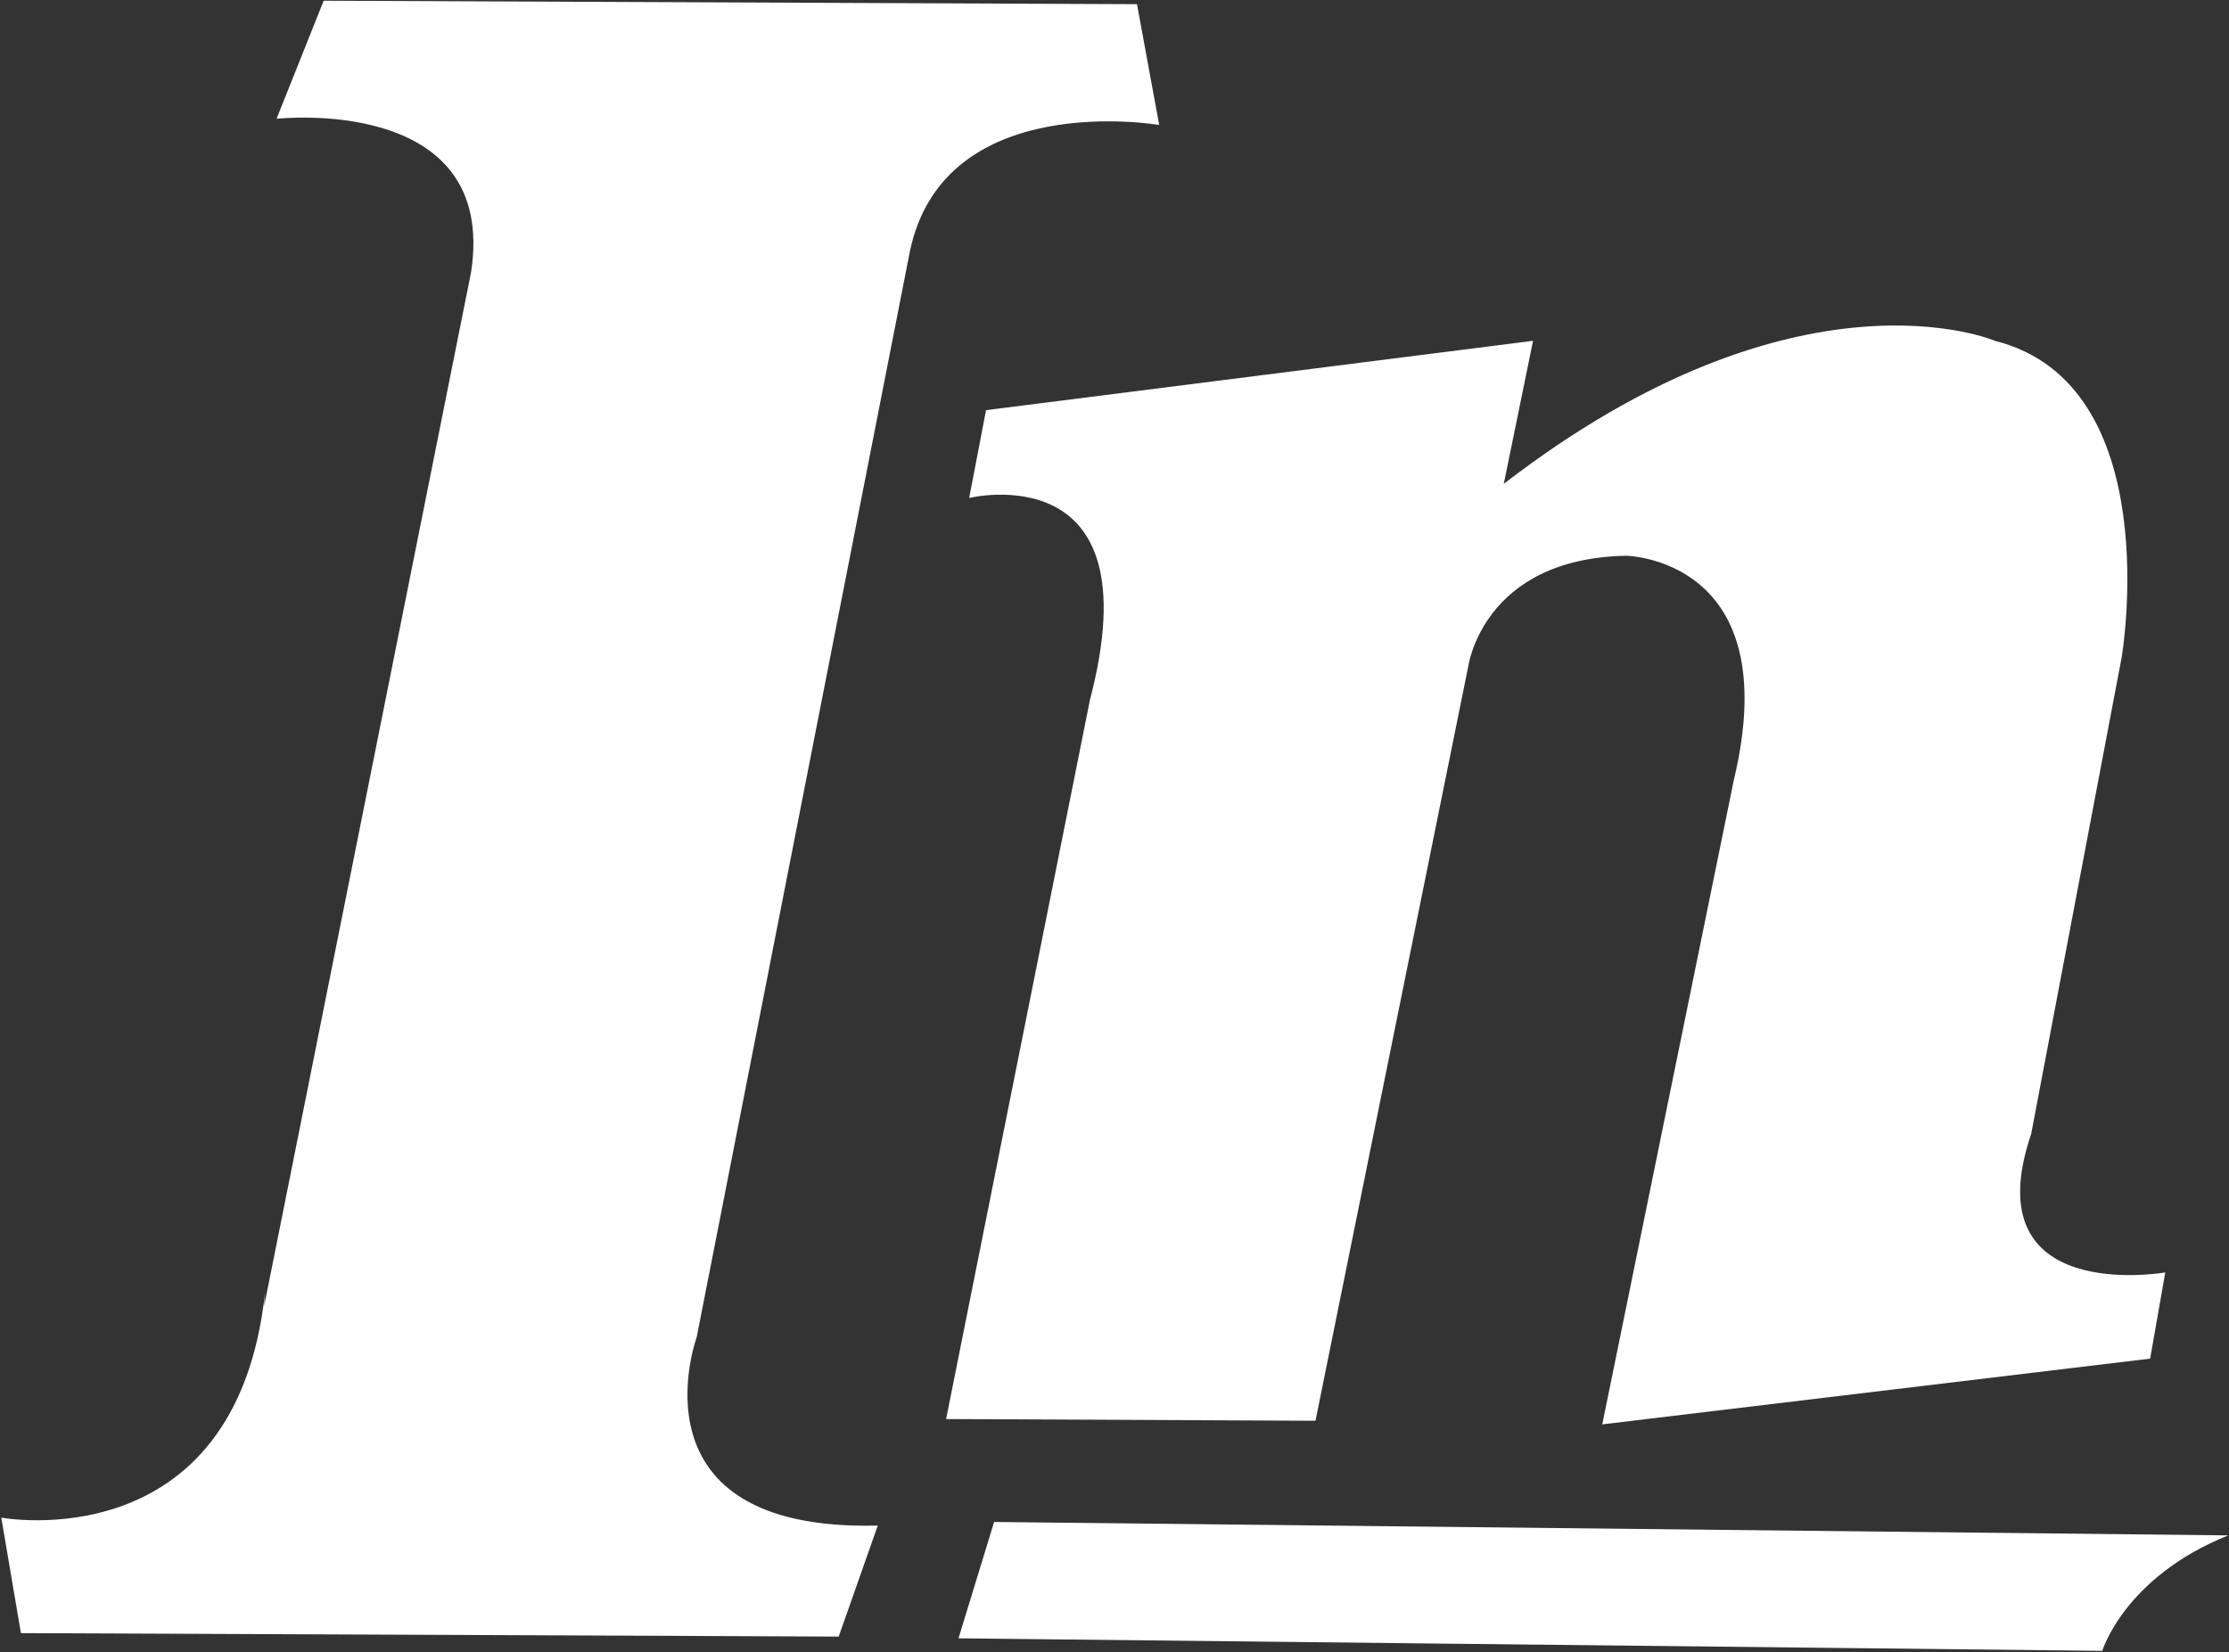
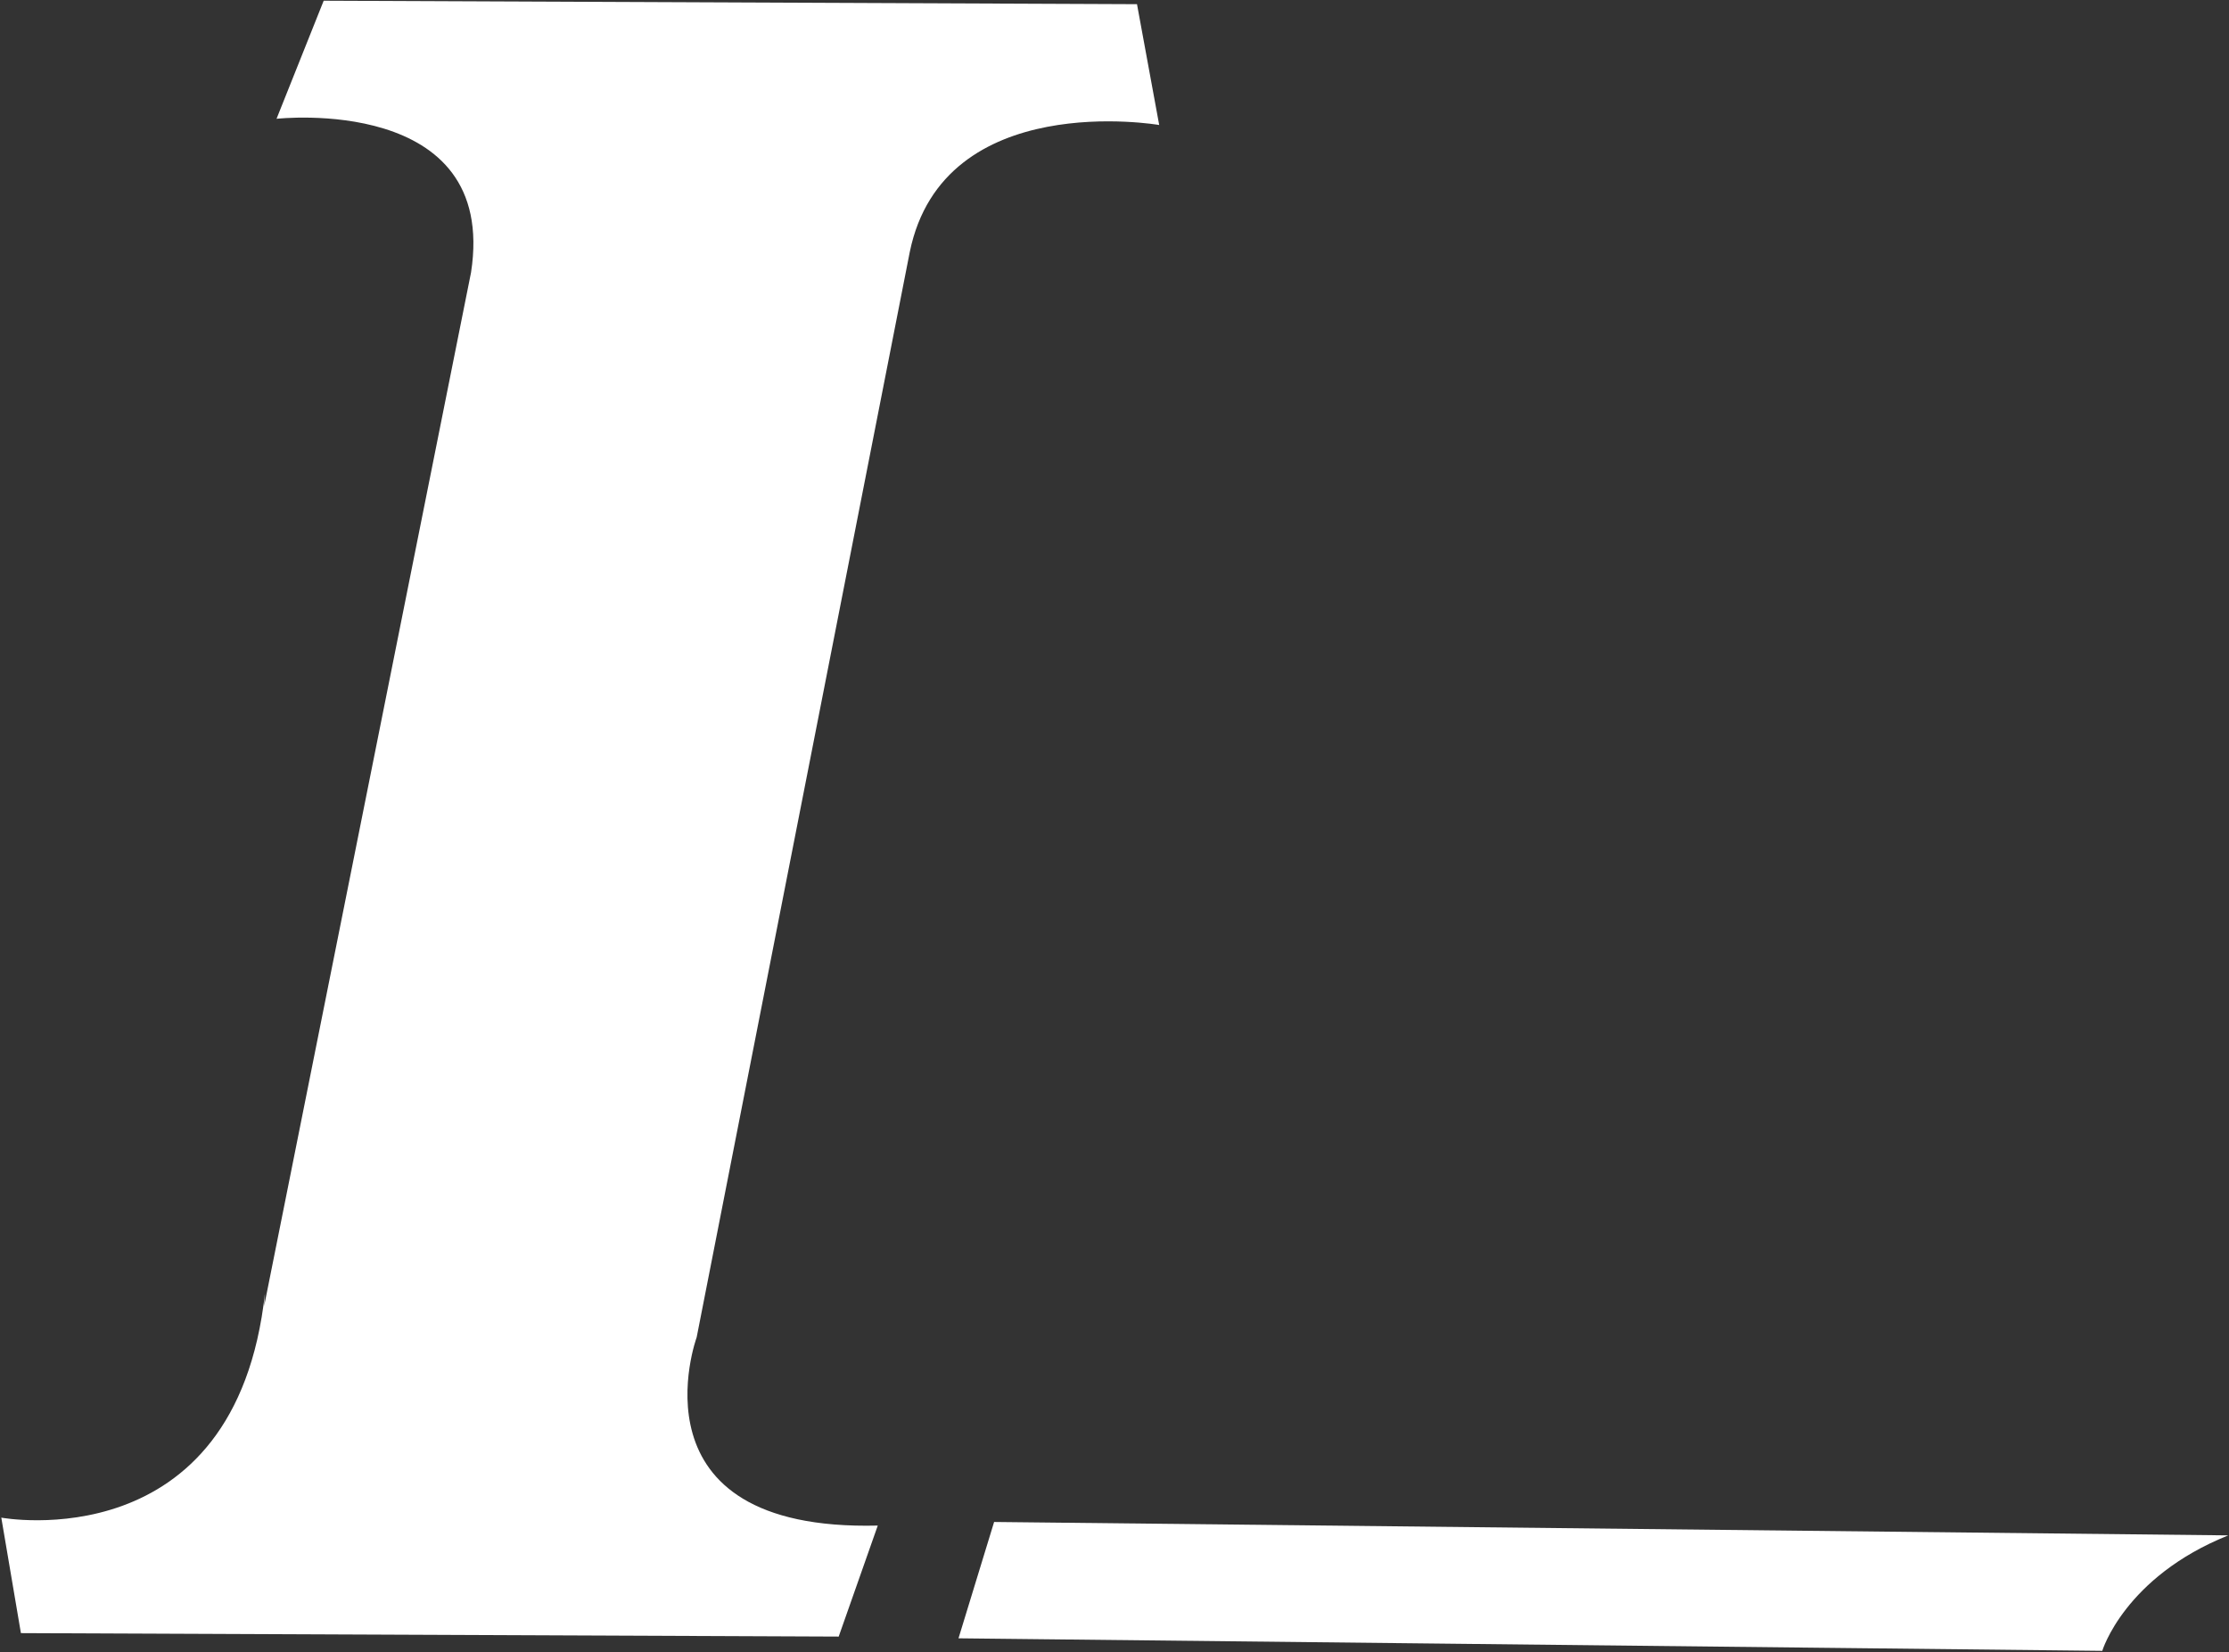
<svg xmlns="http://www.w3.org/2000/svg" version="1.2" viewBox="0 0 1546 1146" width="1546" height="1146">
  <rect x="0" y="0" width="1546" height="1146" fill="#333333" stroke="none" />
  <title>ICBP</title>
  <style>
		.s0 { fill: #ffffff } 
	</style>
  <path id="path1" class="s0" d="m183.8 896.8c-20.3 186.1-182.9 155.9-182.9 155.9l13.6 80.1 567.2 2.4 27.1-77c-174.9 4.3-125.6-130.6-125.6-130.6l147.8-752.8c23.4-114 173-88.1 173-88.1l-15.4-83.8-564.1-2.4-32.7 81.9c0 0 154-17.3 134.9 106.6l-143.5 717" />
-   <path id="path2" class="s0" d="m1043 335.6l20.3-99.2-379.4 48.1-11.7 60.9c0 0 128.7-31.4 83.8 139.9l-99.8 499 256.2 1.2 105.9-523c0 0 9.9-75.2 109.7-77 0 0 111.4 1.8 74.5 155.8l-91.2 446.7 380-45.6 10.5-59.8c0 0-133.6 23.4-93-96.1l62.8-330.8c0 0 32.1-189.1-88-219.3 0 0-136.1-58.5-340.6 99.2z" />
  <path id="path3" fill-rule="evenodd" class="s0" d="m1545.5 1065l-856-9.3-24.7 80.7 793.3 8.7c0 0 15.4-51.2 87.4-80.1z" />
</svg>